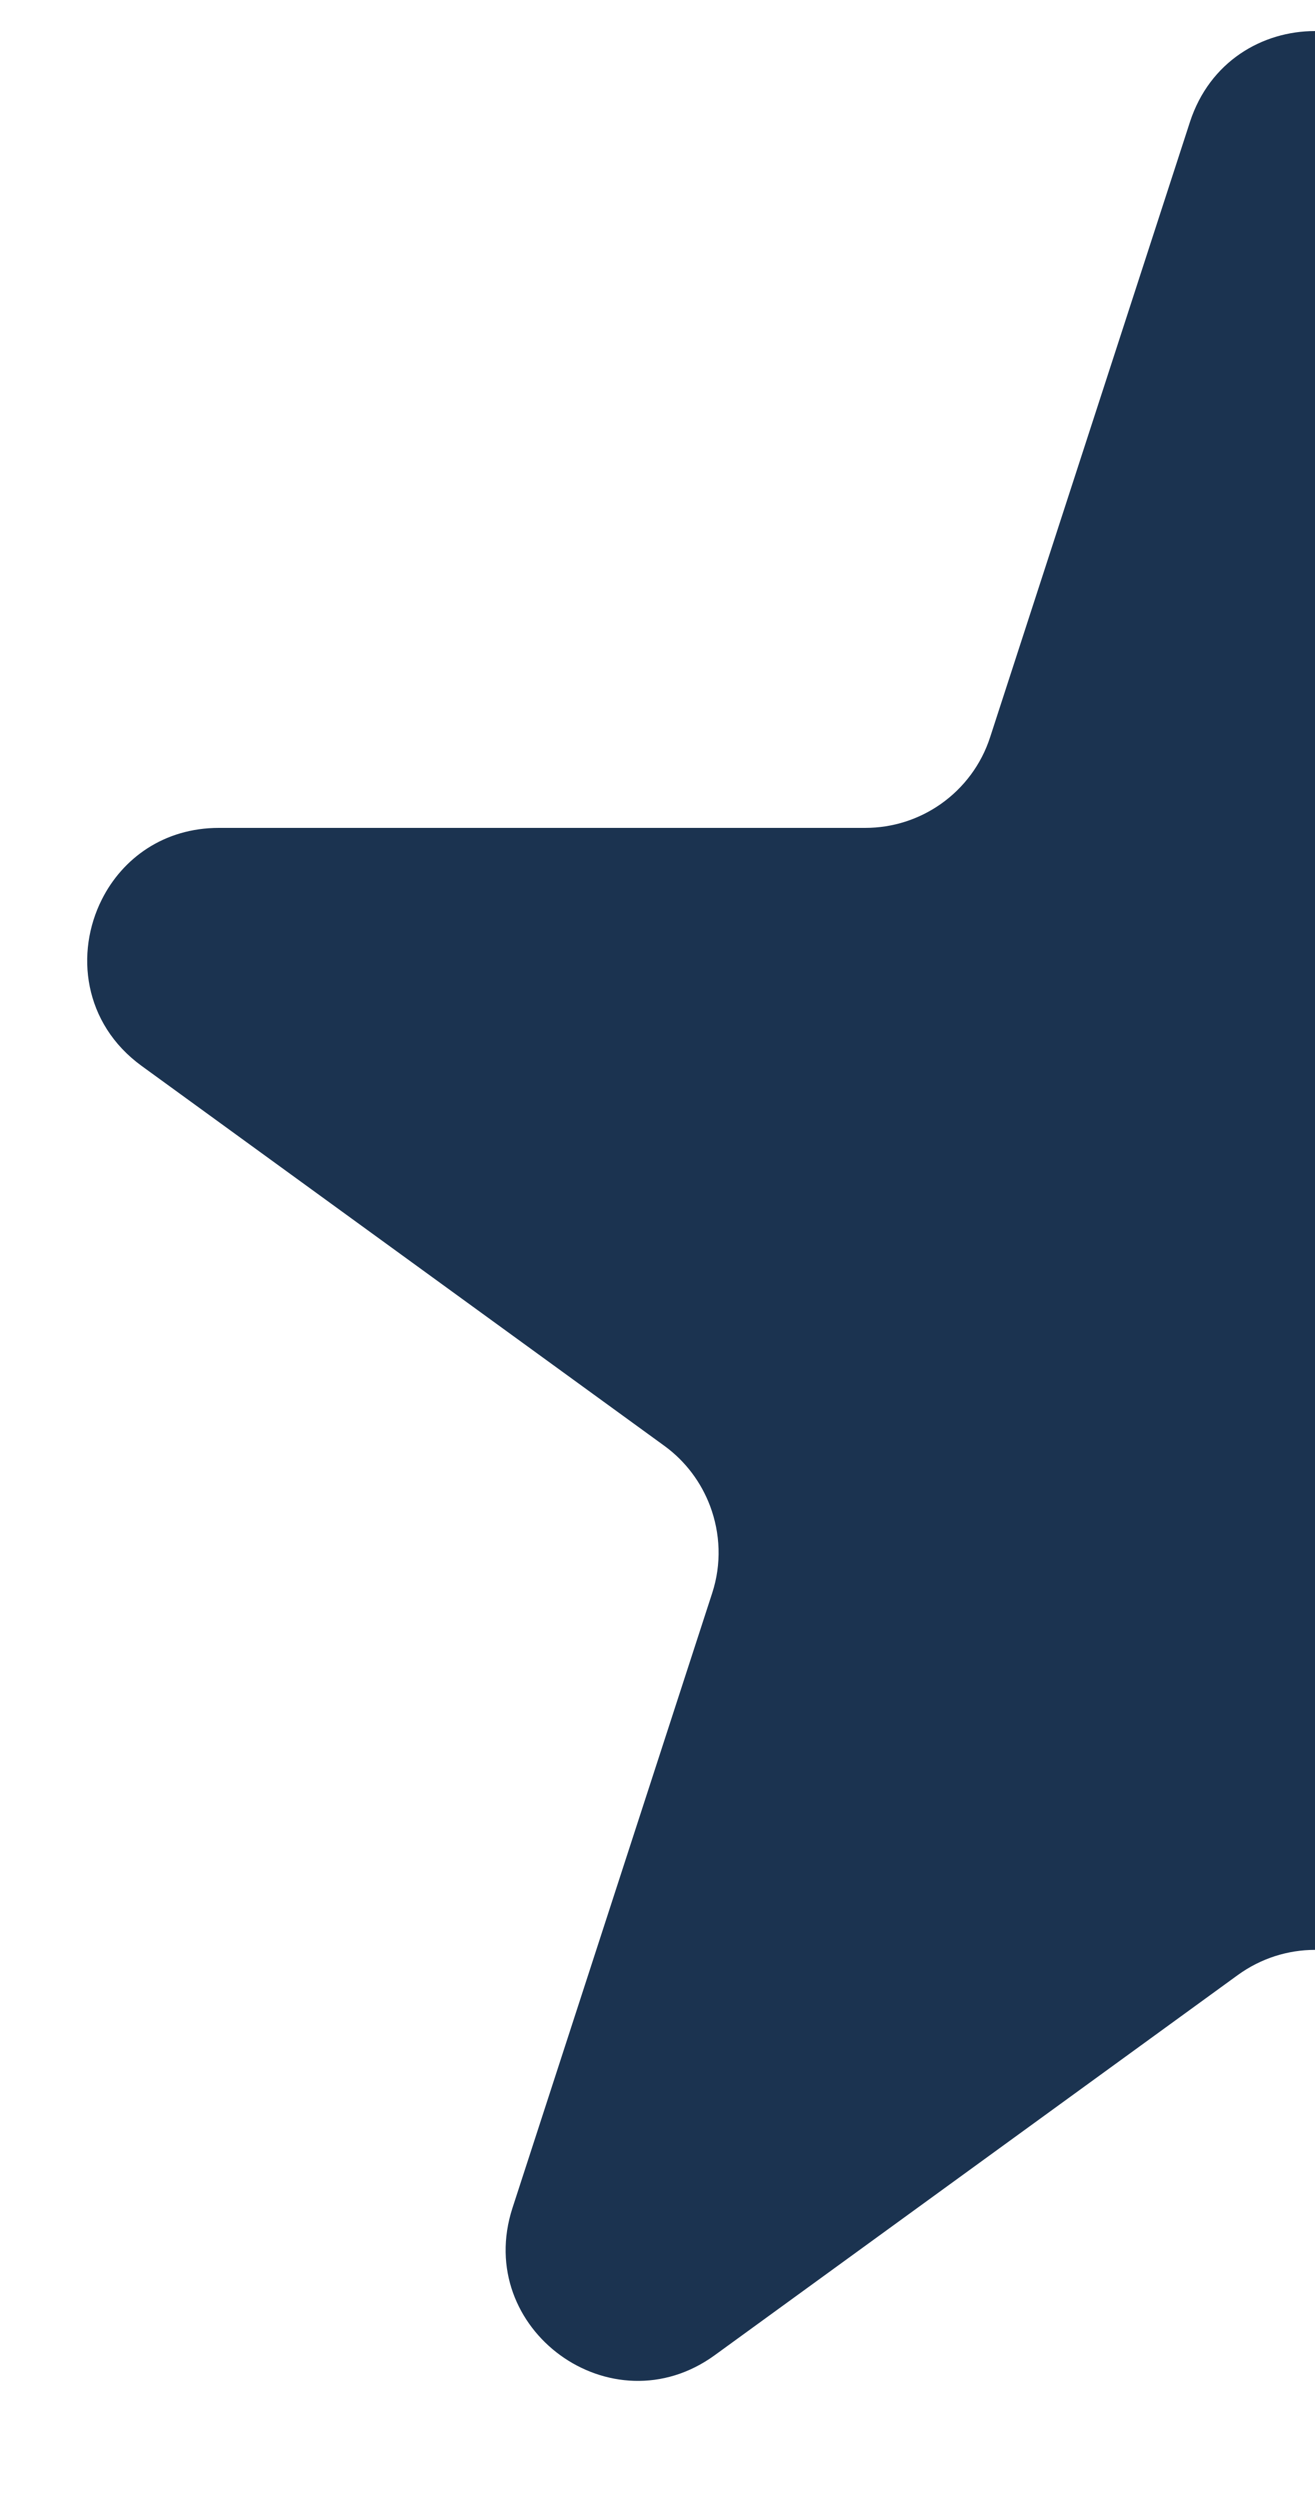
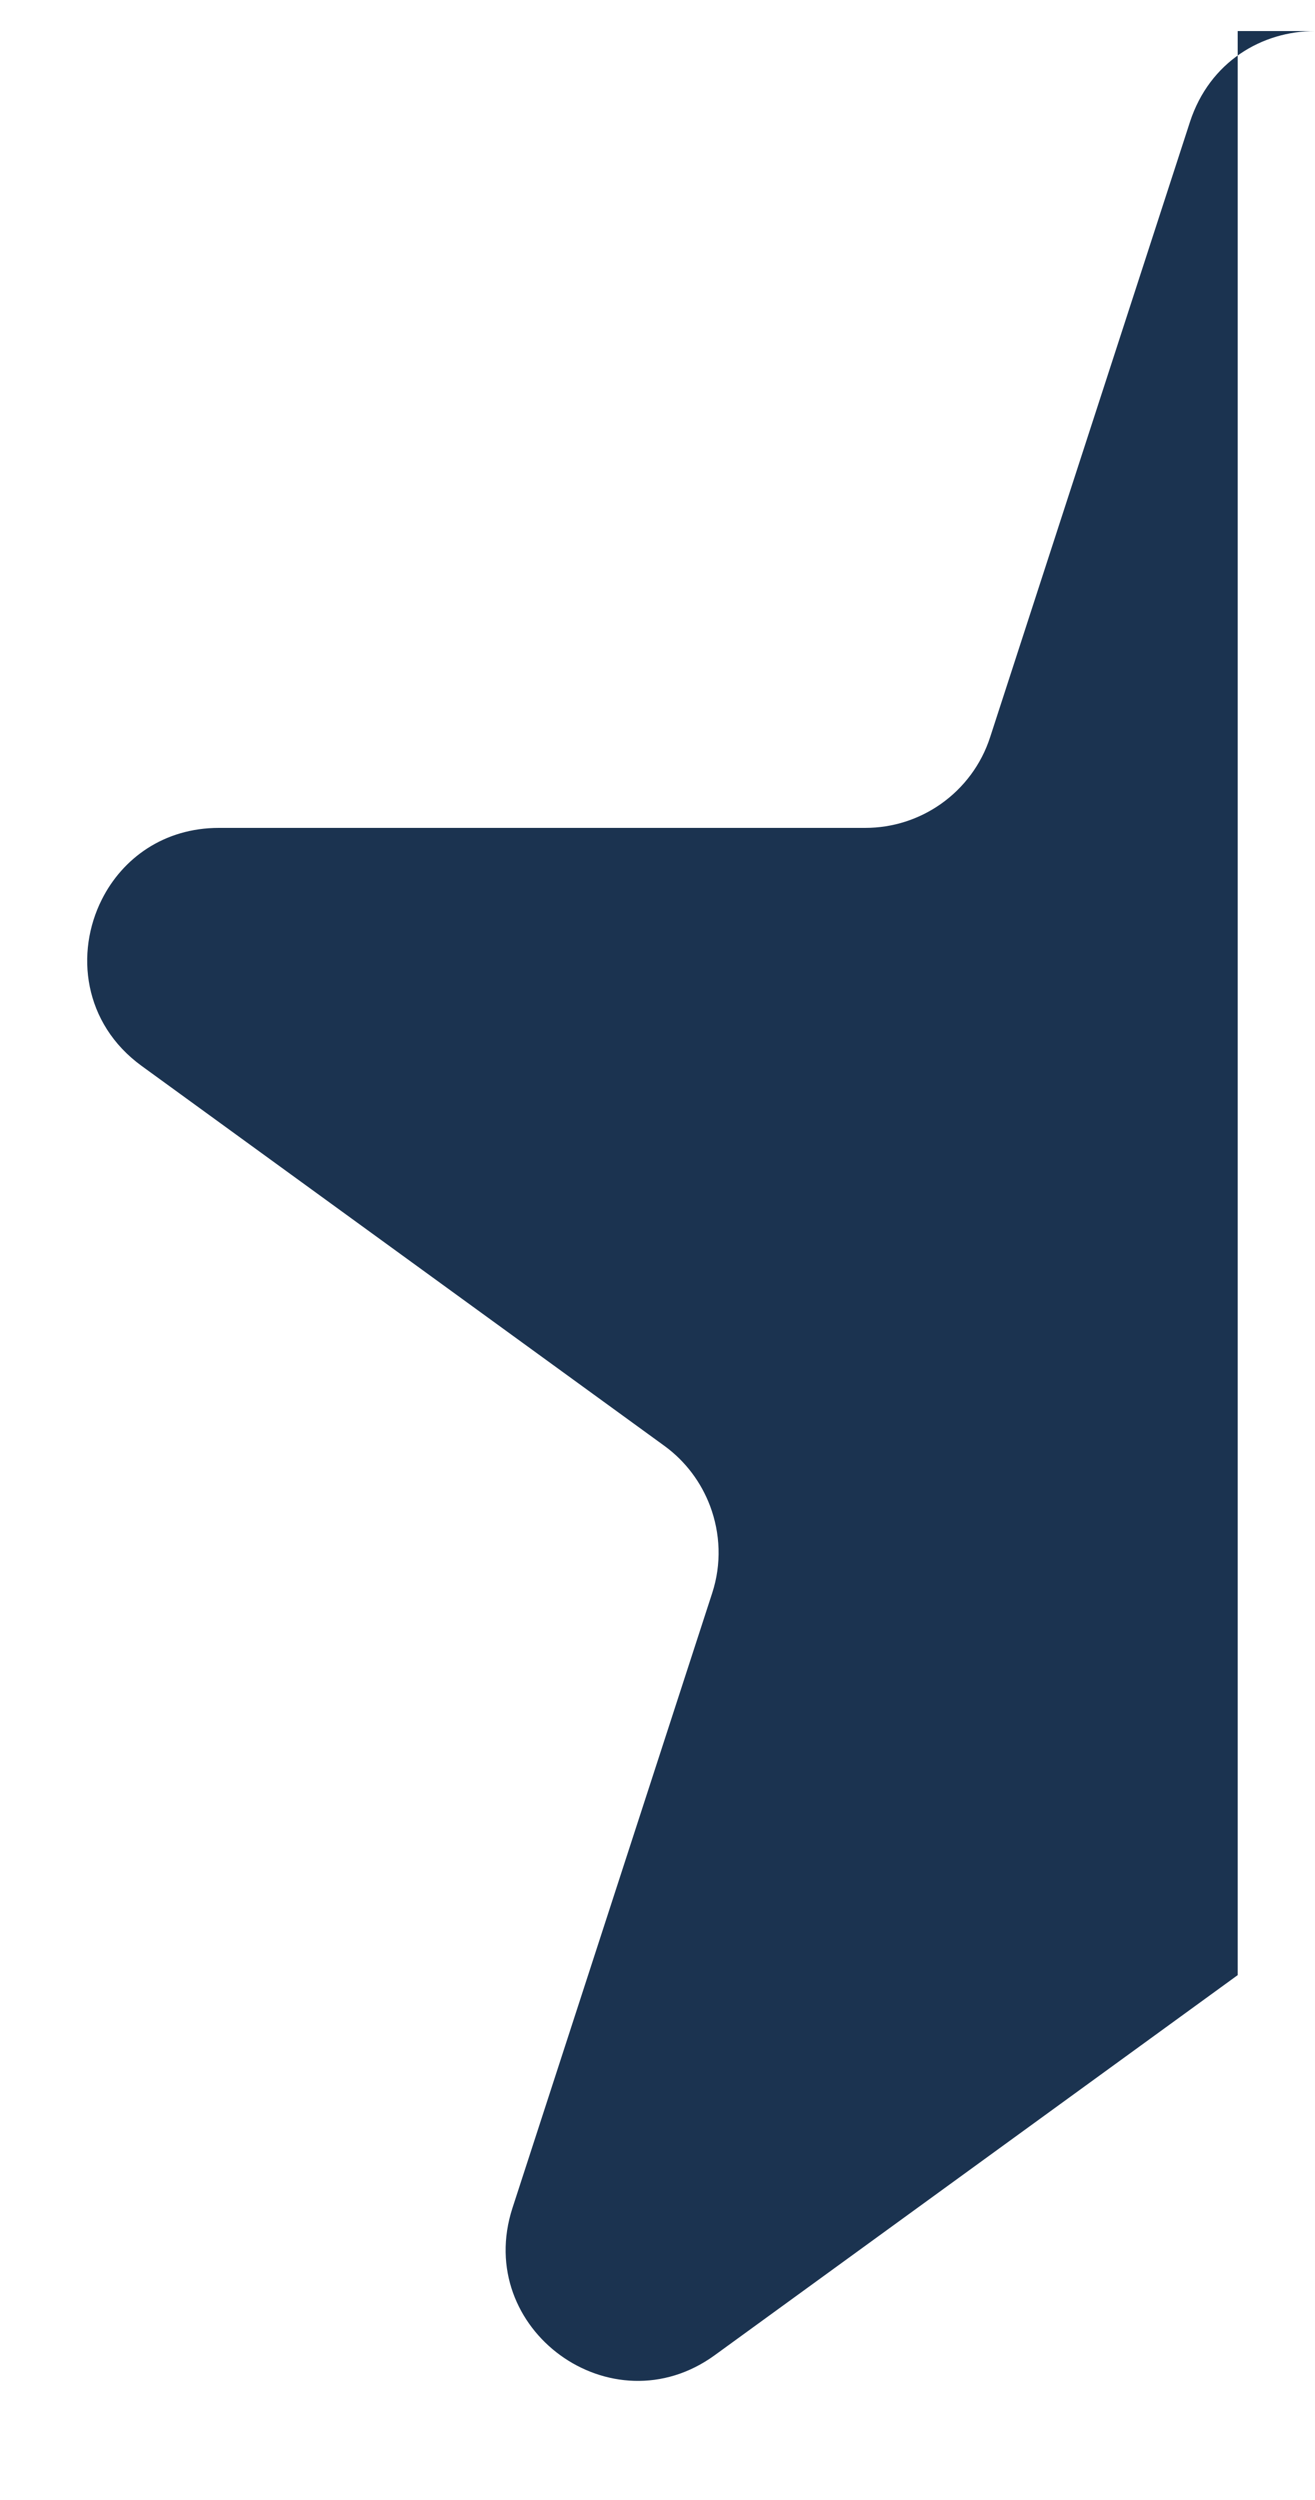
<svg xmlns="http://www.w3.org/2000/svg" width="10" height="19" viewBox="0 0 10 19" fill="none">
-   <path fill-rule="evenodd" clip-rule="evenodd" d="M10 0.236C9.599 0.236 9.199 0.467 9.049 0.927L7.53 5.601C7.462 5.812 7.328 5.988 7.155 6.11C6.99 6.226 6.791 6.292 6.579 6.292H1.665C1.245 6.292 0.931 6.525 0.775 6.835C0.57 7.24 0.633 7.778 1.077 8.101L5.053 10.989C5.215 11.107 5.333 11.268 5.4 11.446C5.478 11.654 5.488 11.886 5.416 12.107L3.897 16.781C3.598 17.703 4.652 18.469 5.436 17.899L9.412 15.011C9.588 14.883 9.794 14.819 10 14.819V0.236Z" fill="#1B3350" />
+   <path fill-rule="evenodd" clip-rule="evenodd" d="M10 0.236C9.599 0.236 9.199 0.467 9.049 0.927L7.53 5.601C7.462 5.812 7.328 5.988 7.155 6.11C6.99 6.226 6.791 6.292 6.579 6.292H1.665C1.245 6.292 0.931 6.525 0.775 6.835C0.57 7.24 0.633 7.778 1.077 8.101L5.053 10.989C5.215 11.107 5.333 11.268 5.4 11.446C5.478 11.654 5.488 11.886 5.416 12.107L3.897 16.781C3.598 17.703 4.652 18.469 5.436 17.899L9.412 15.011V0.236Z" fill="#1B3350" />
</svg>